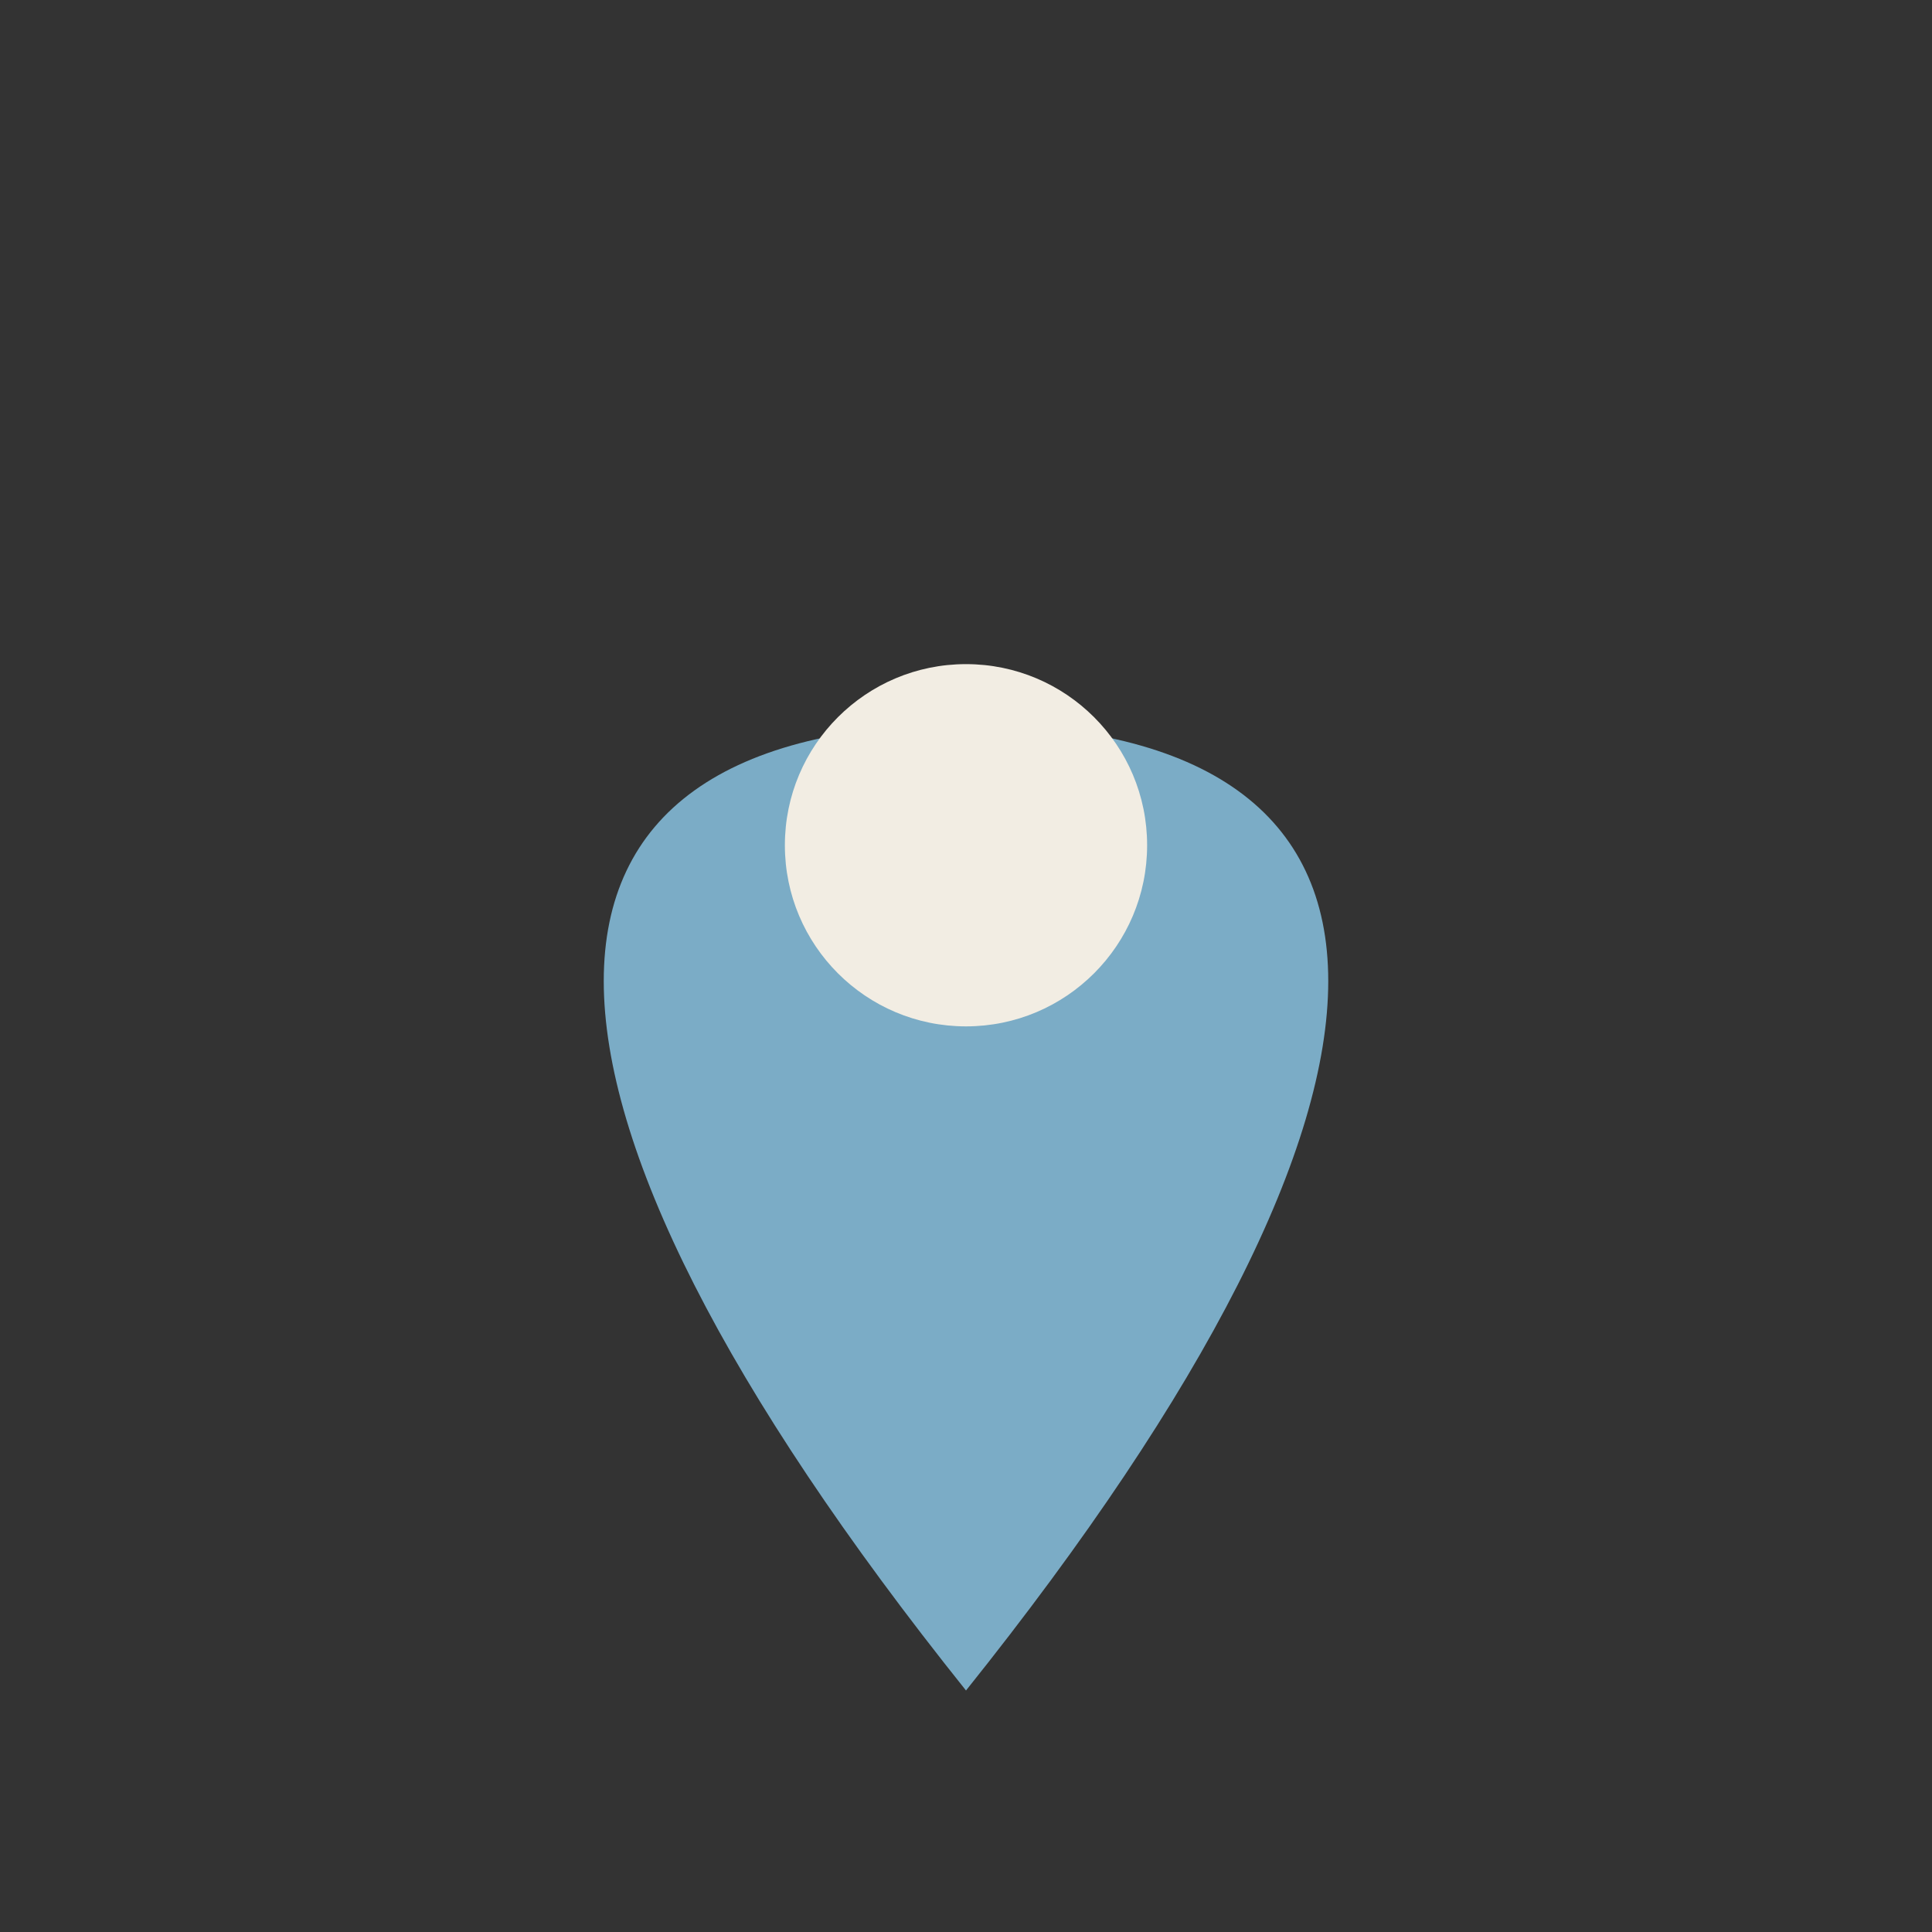
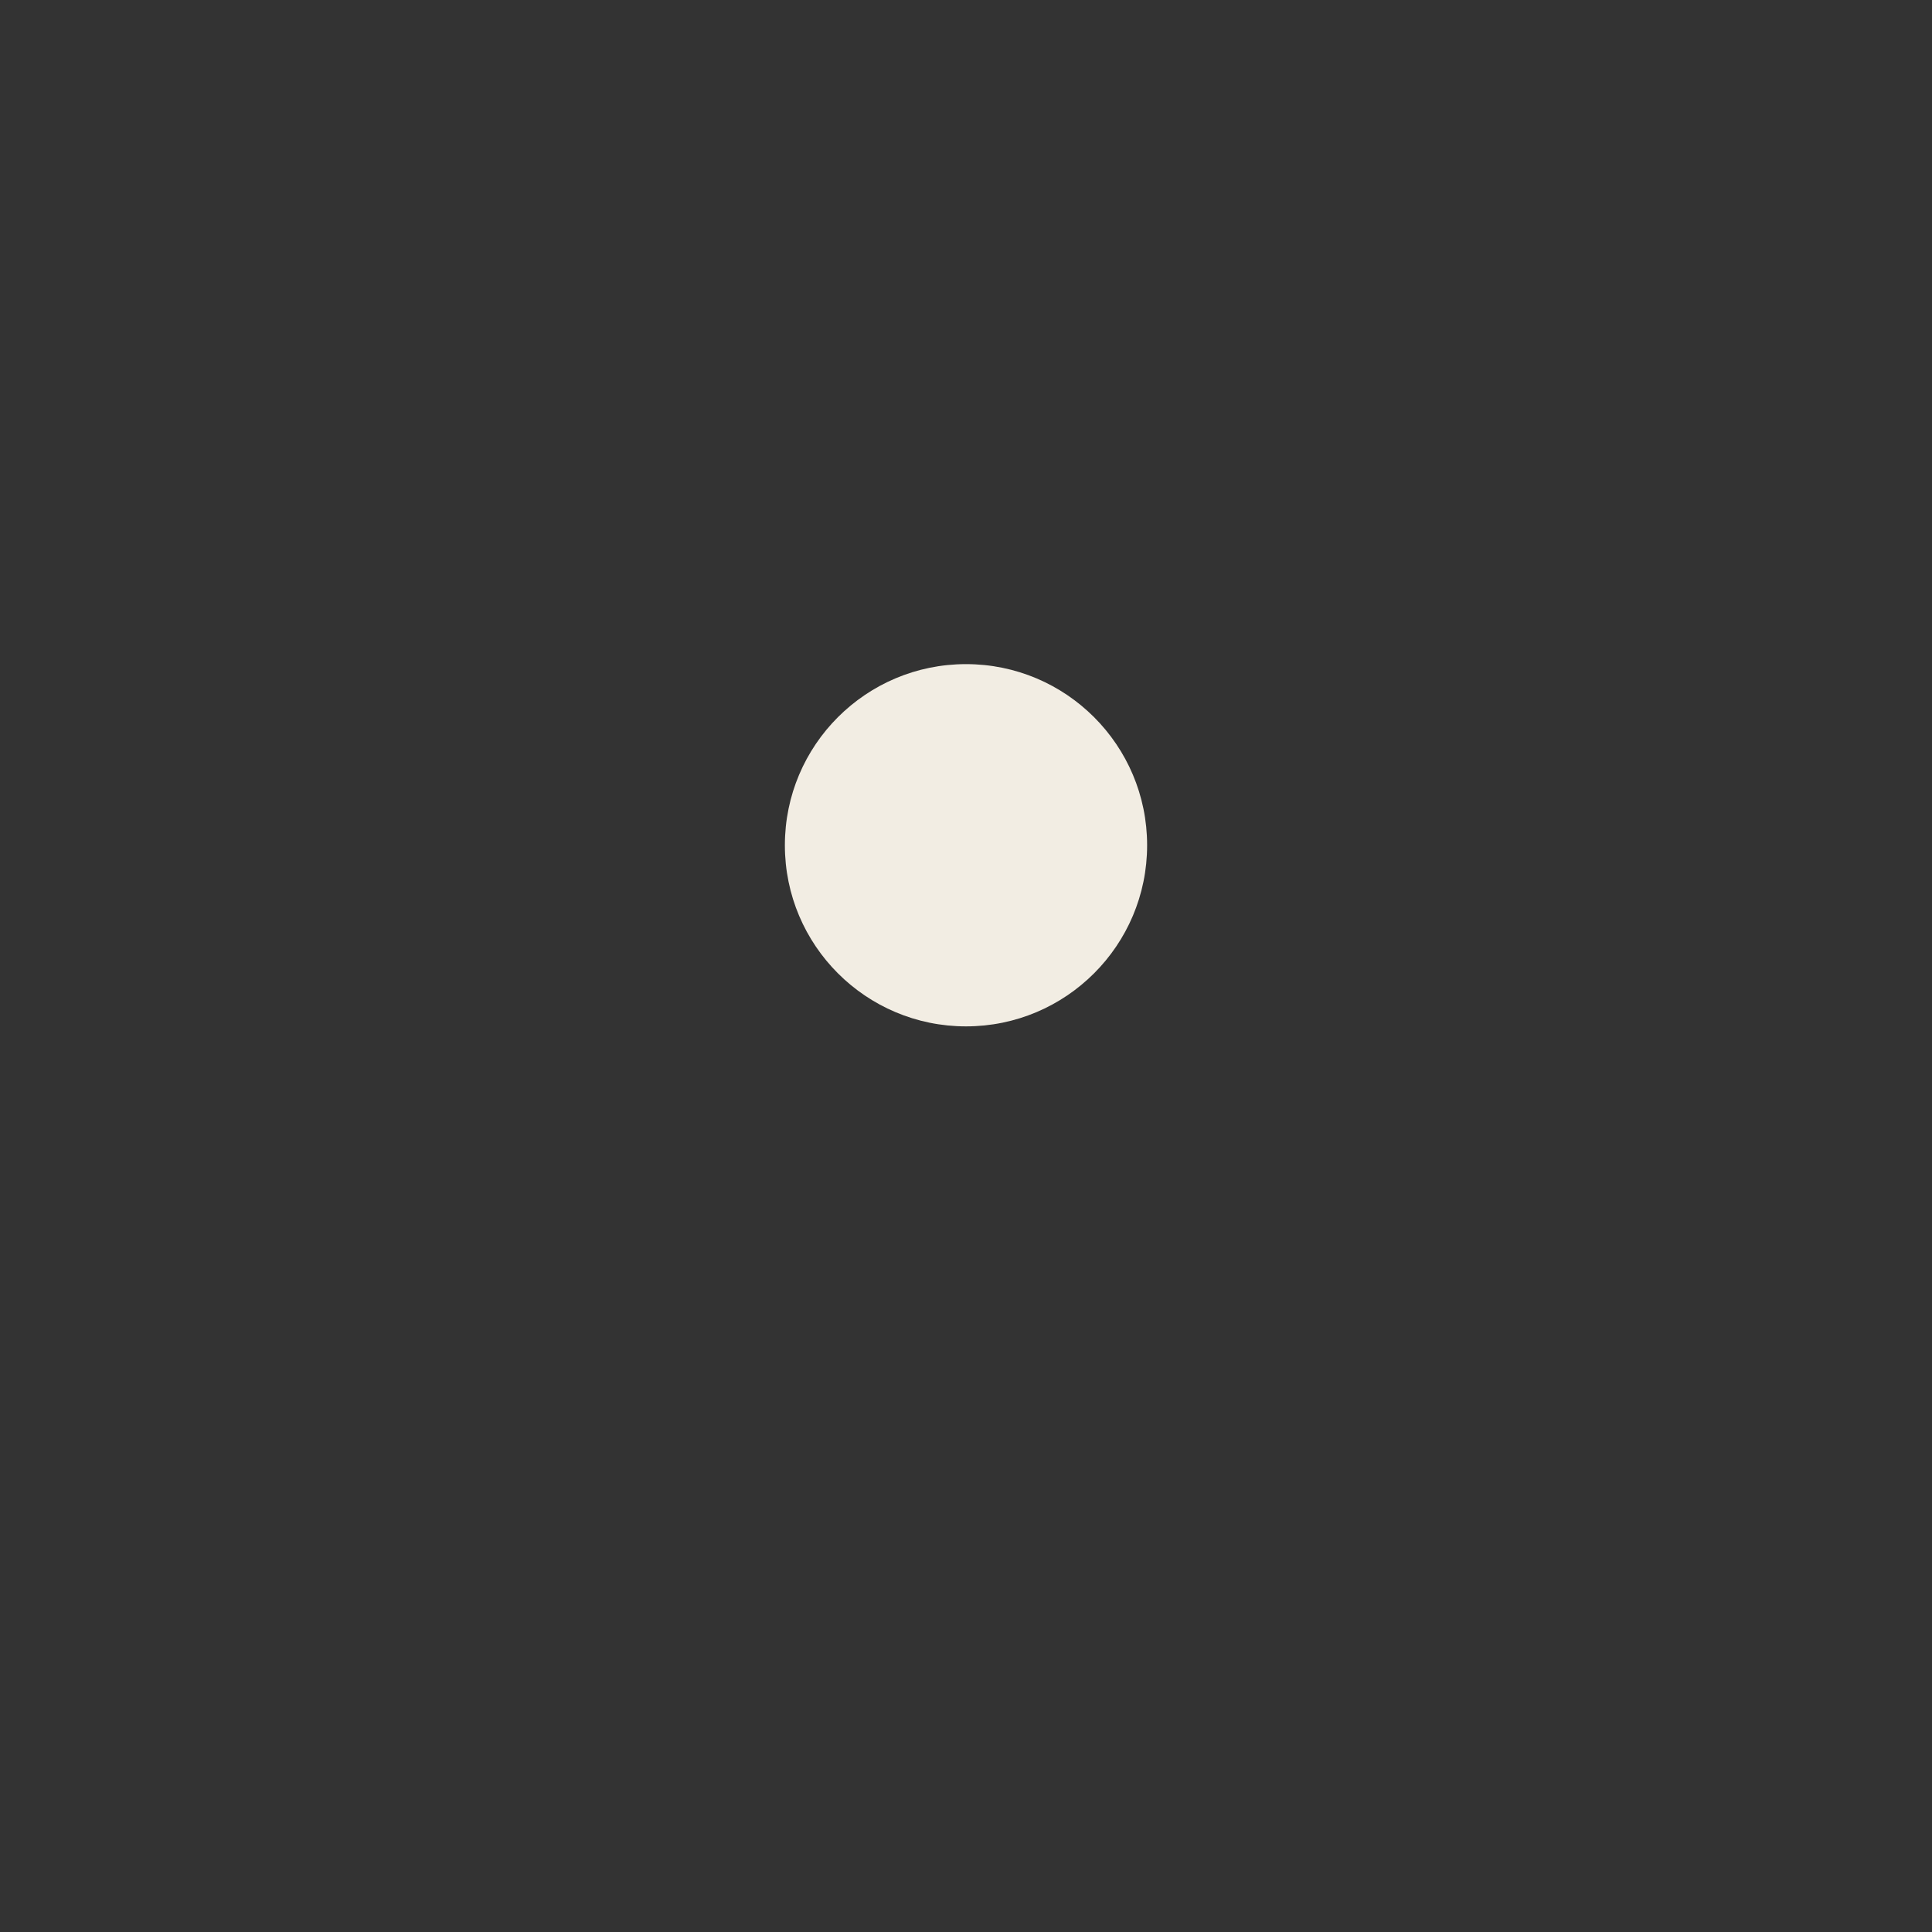
<svg xmlns="http://www.w3.org/2000/svg" width="32" height="32" viewBox="0 0 32 32">
  <rect x="0" y="0" width="32" height="32" fill="#333333" stroke="none" />
-   <path d="M16 28 c-8-10-8-16 0-16s8 6 0 16z" fill="#7BACC6" />
  <circle cx="16" cy="14" r="3" fill="#F2EDE3" />
</svg>